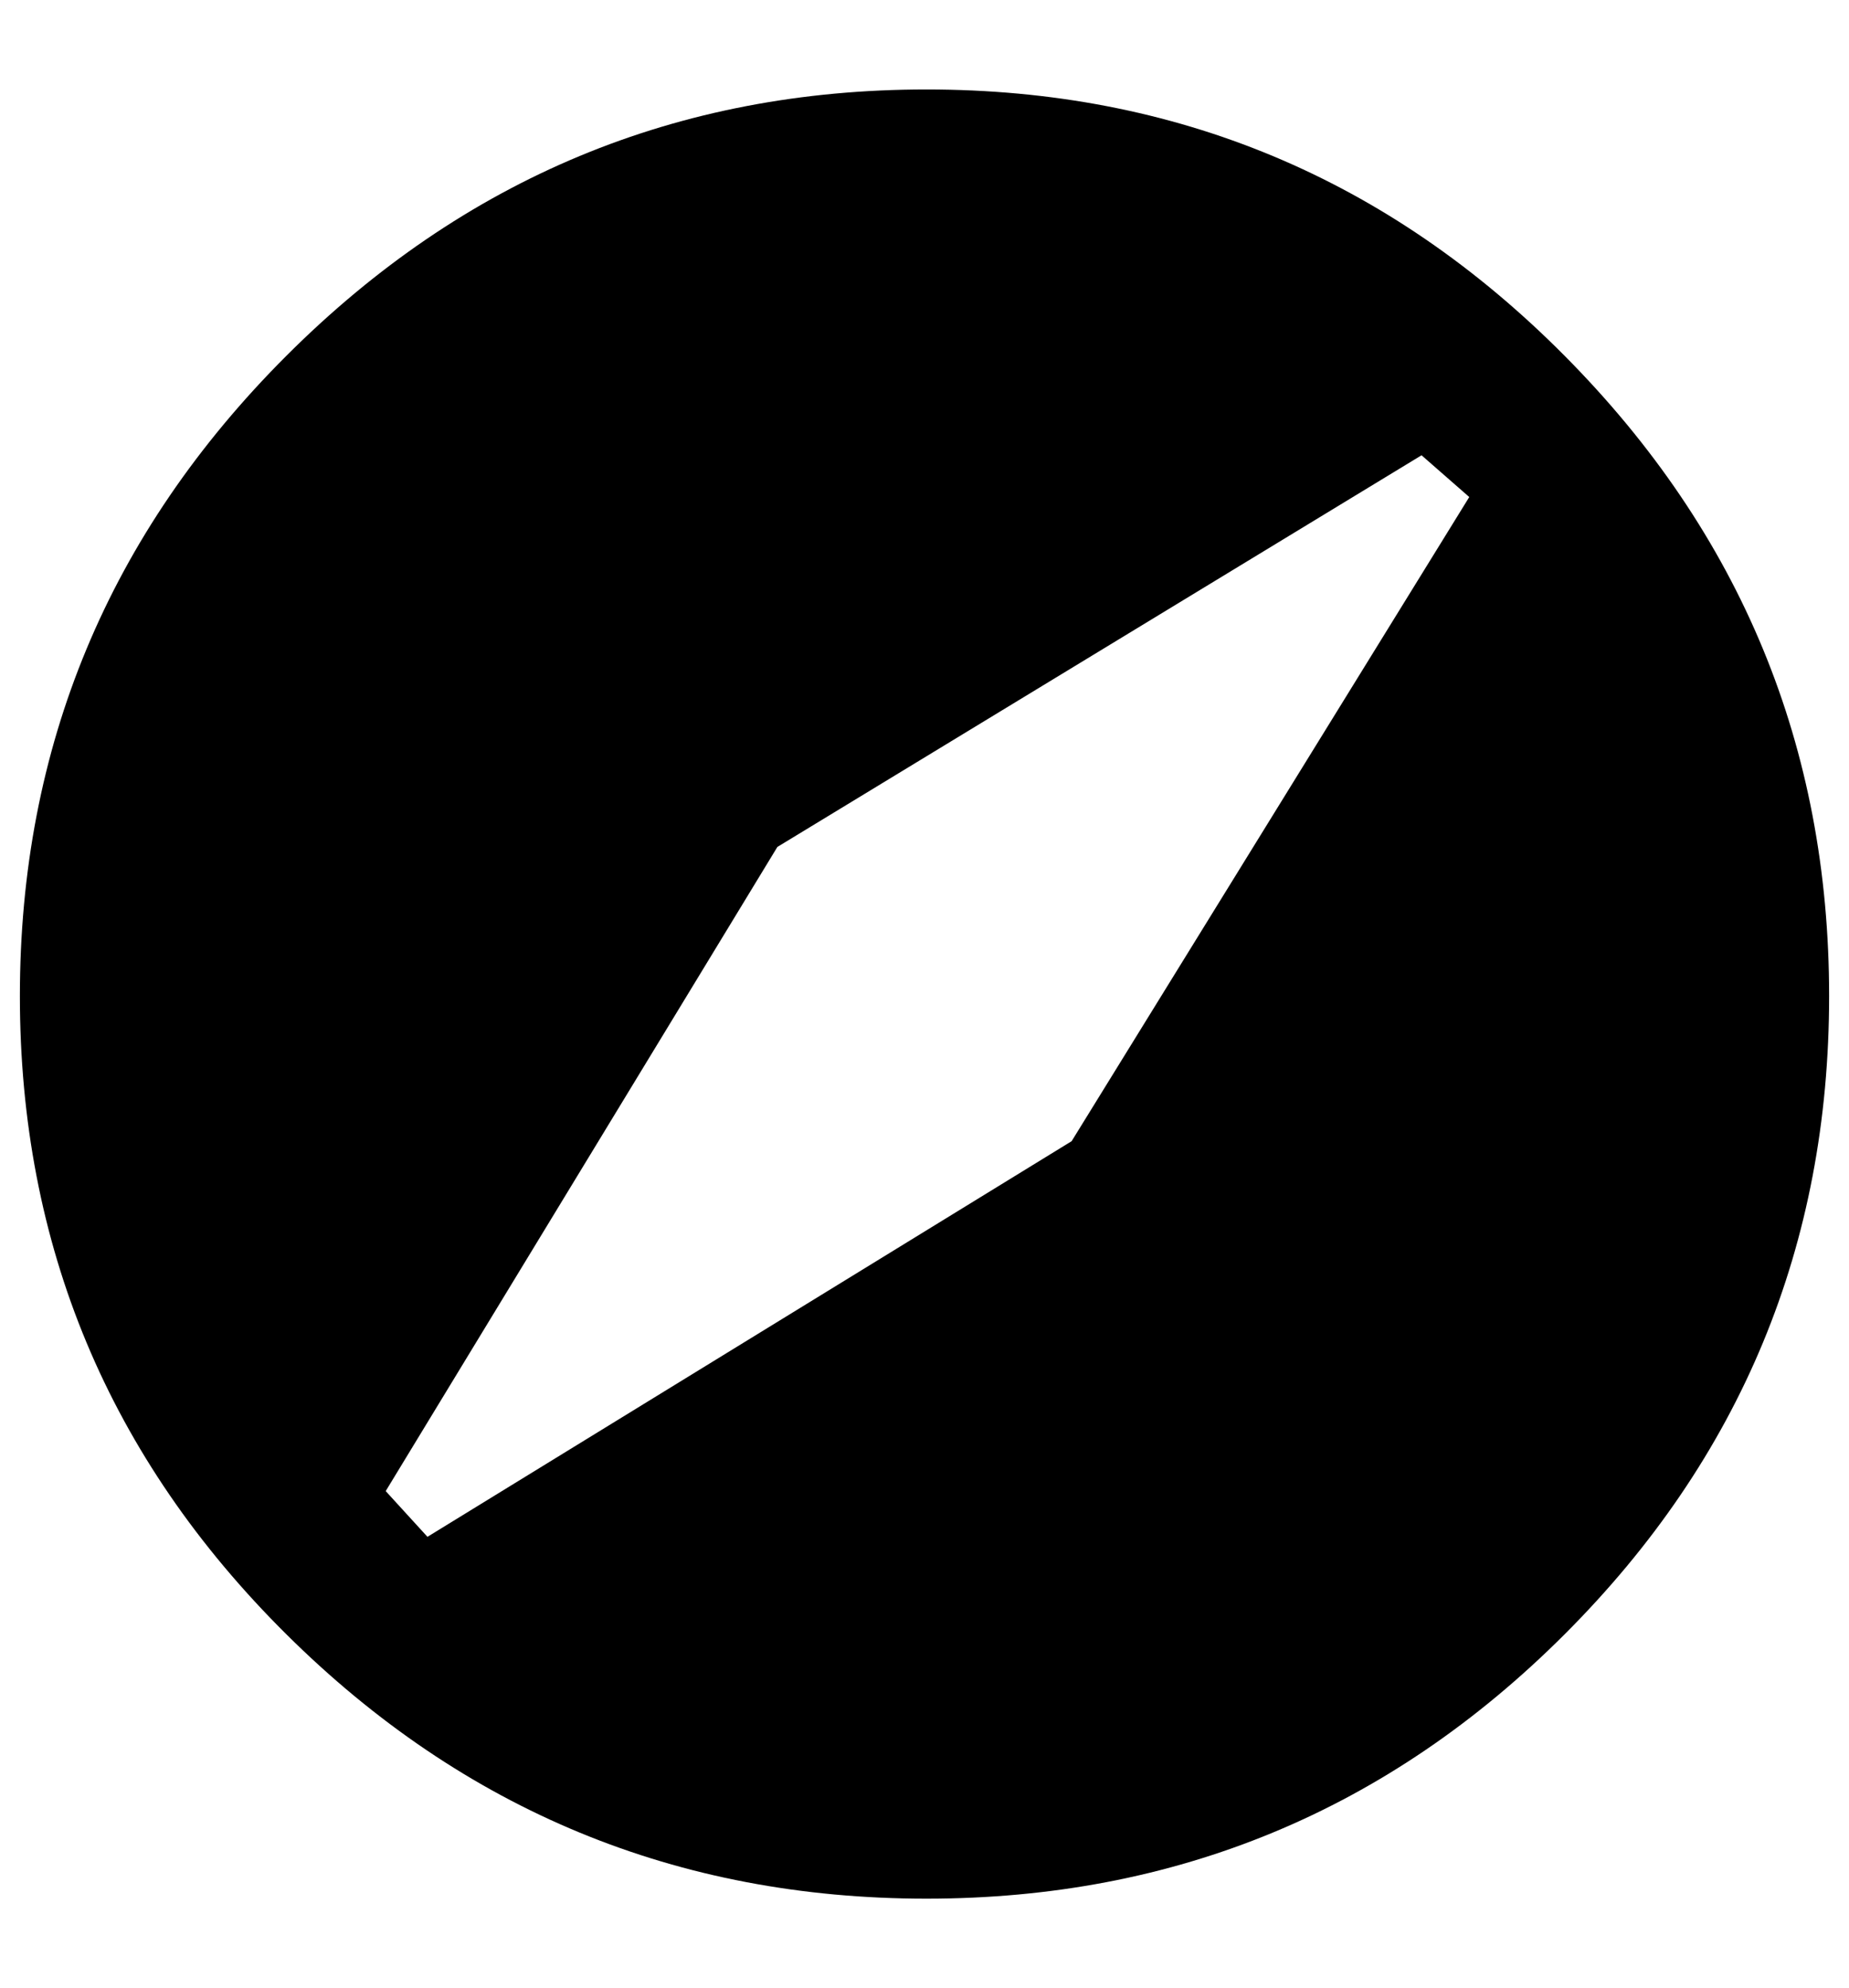
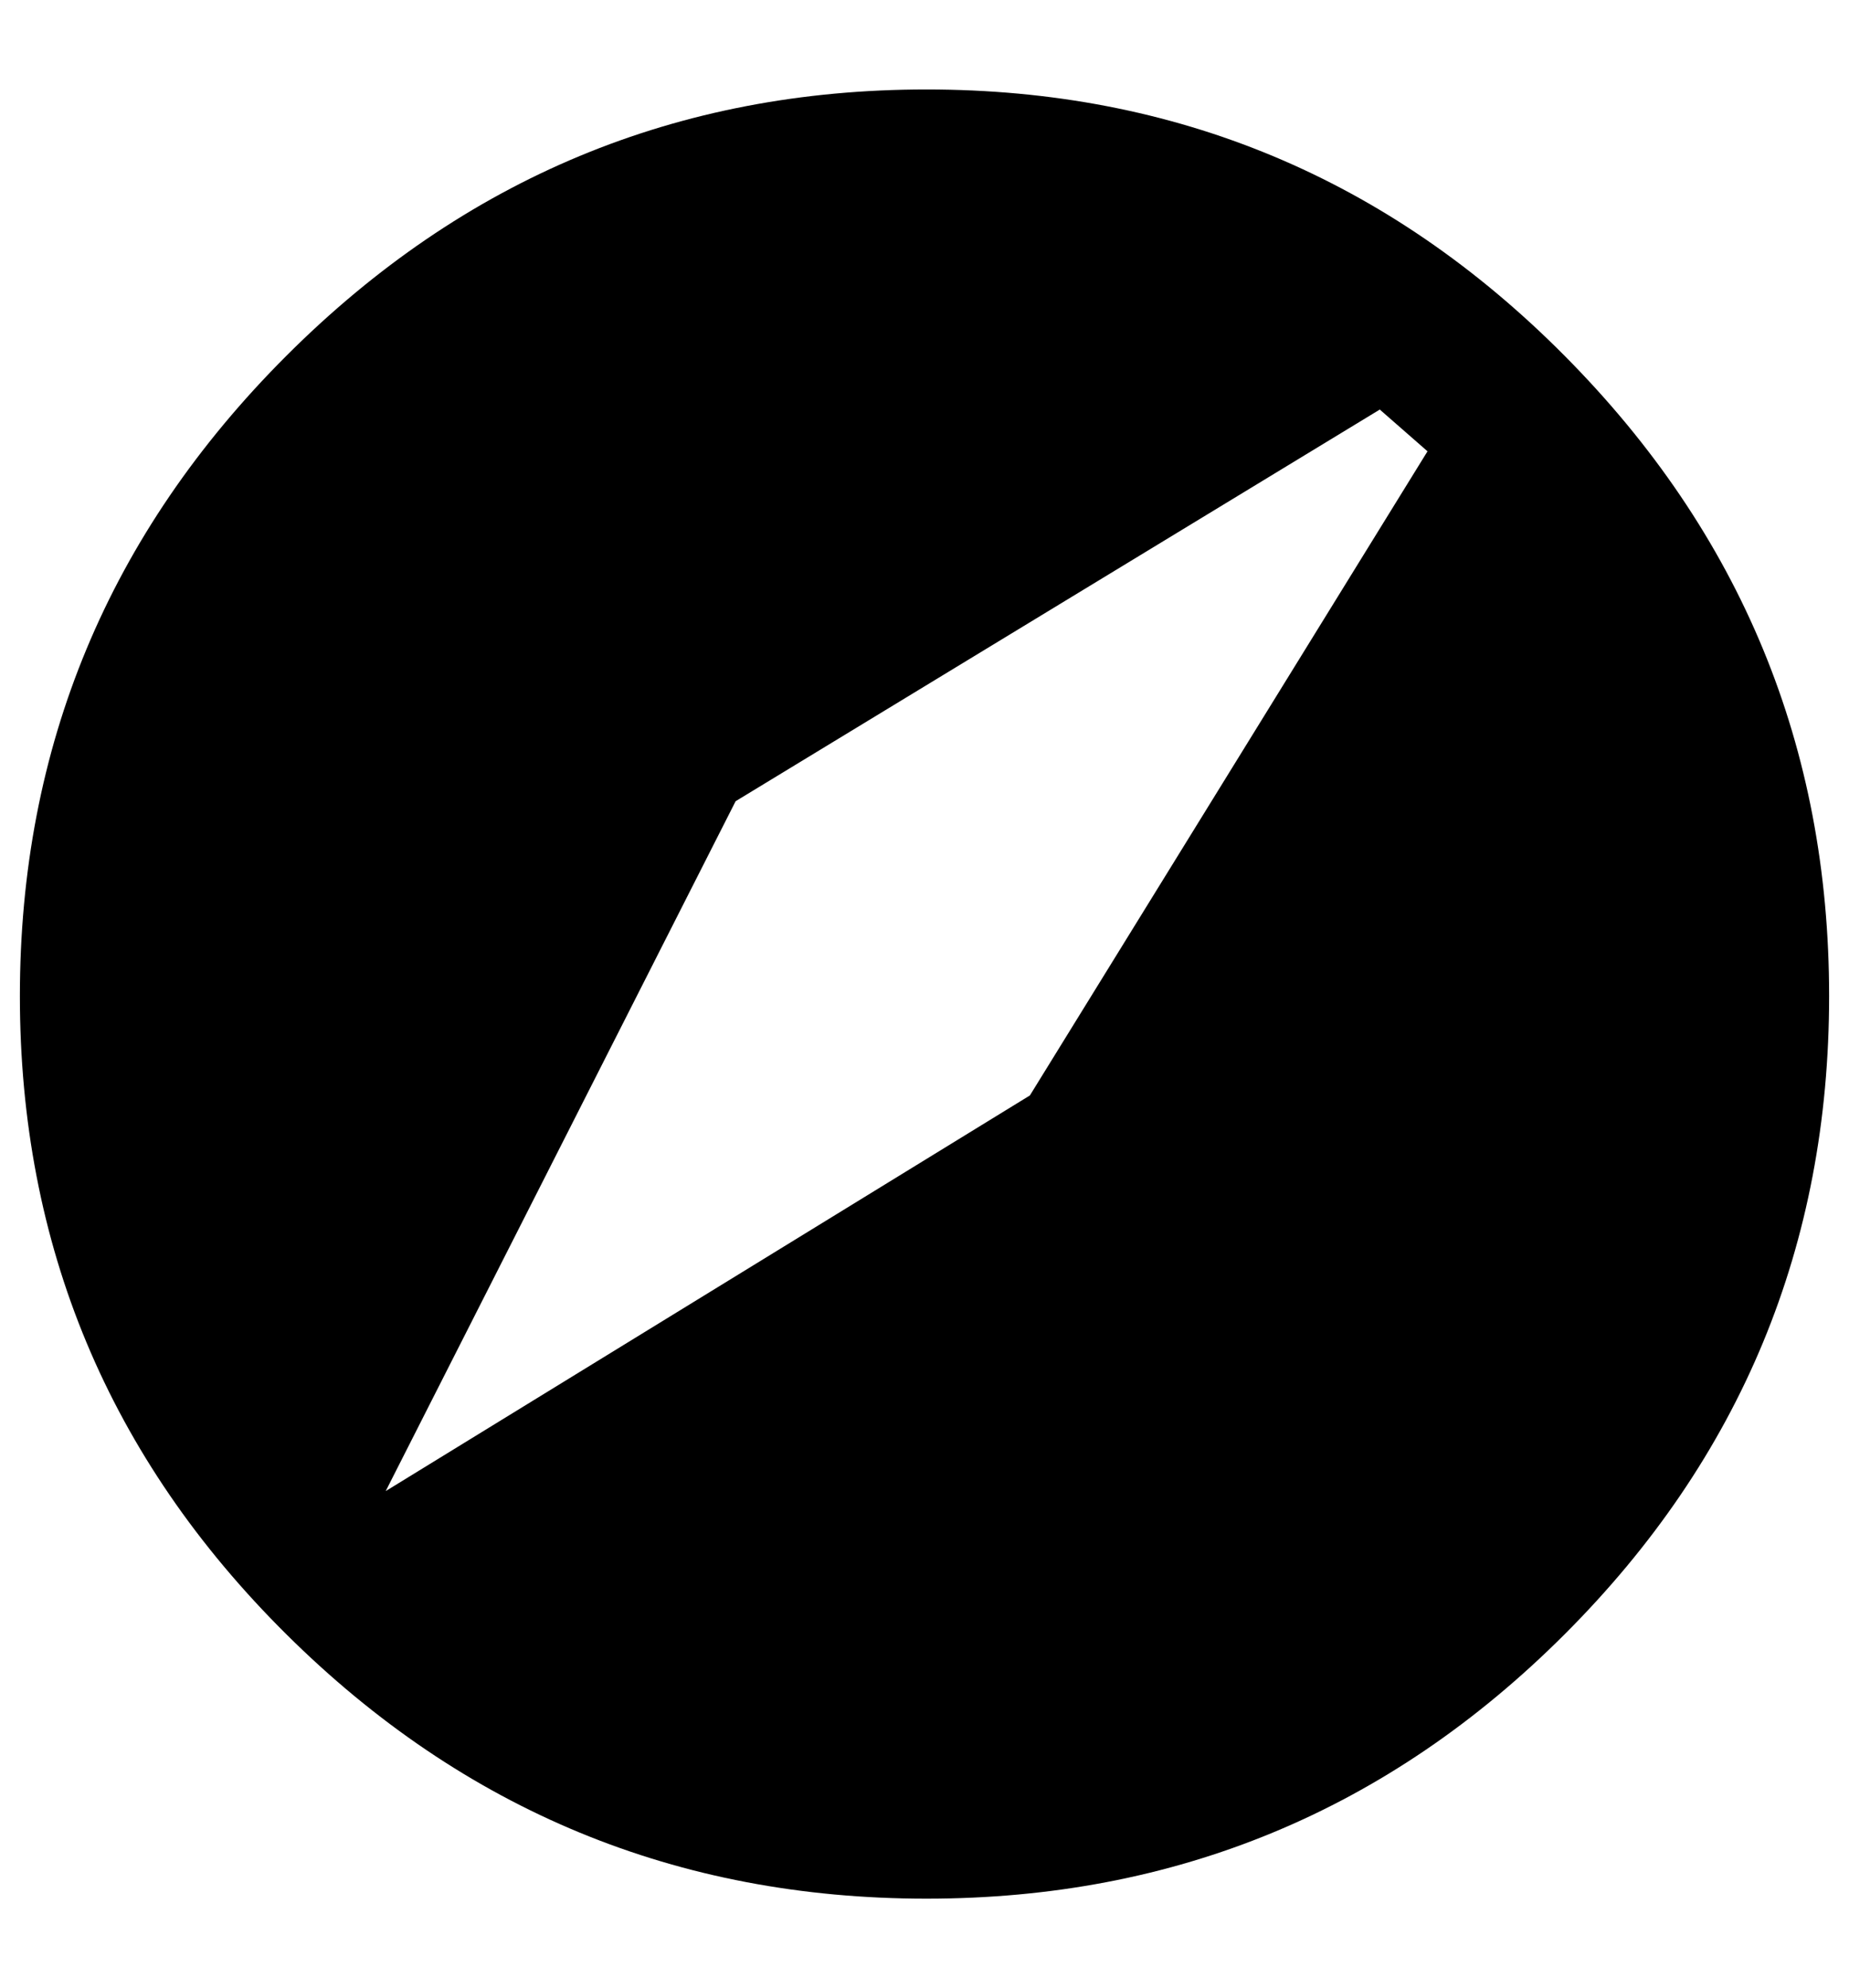
<svg xmlns="http://www.w3.org/2000/svg" version="1.1" viewBox="-10 0 930 1000">
-   <path fill="currentColor" d="M0 501q0 -188 134 -322t322 -134t321 134t133 322t-133 321t-321 133t-322 -133t-134 -321zM184 750l21 23l324 -199l200 -324l-24 -21l-324 197z" />
+   <path fill="currentColor" d="M0 501q0 -188 134 -322t322 -134t321 134t133 322t-133 321t-321 133t-322 -133t-134 -321zM184 750l324 -199l200 -324l-24 -21l-324 197z" />
</svg>